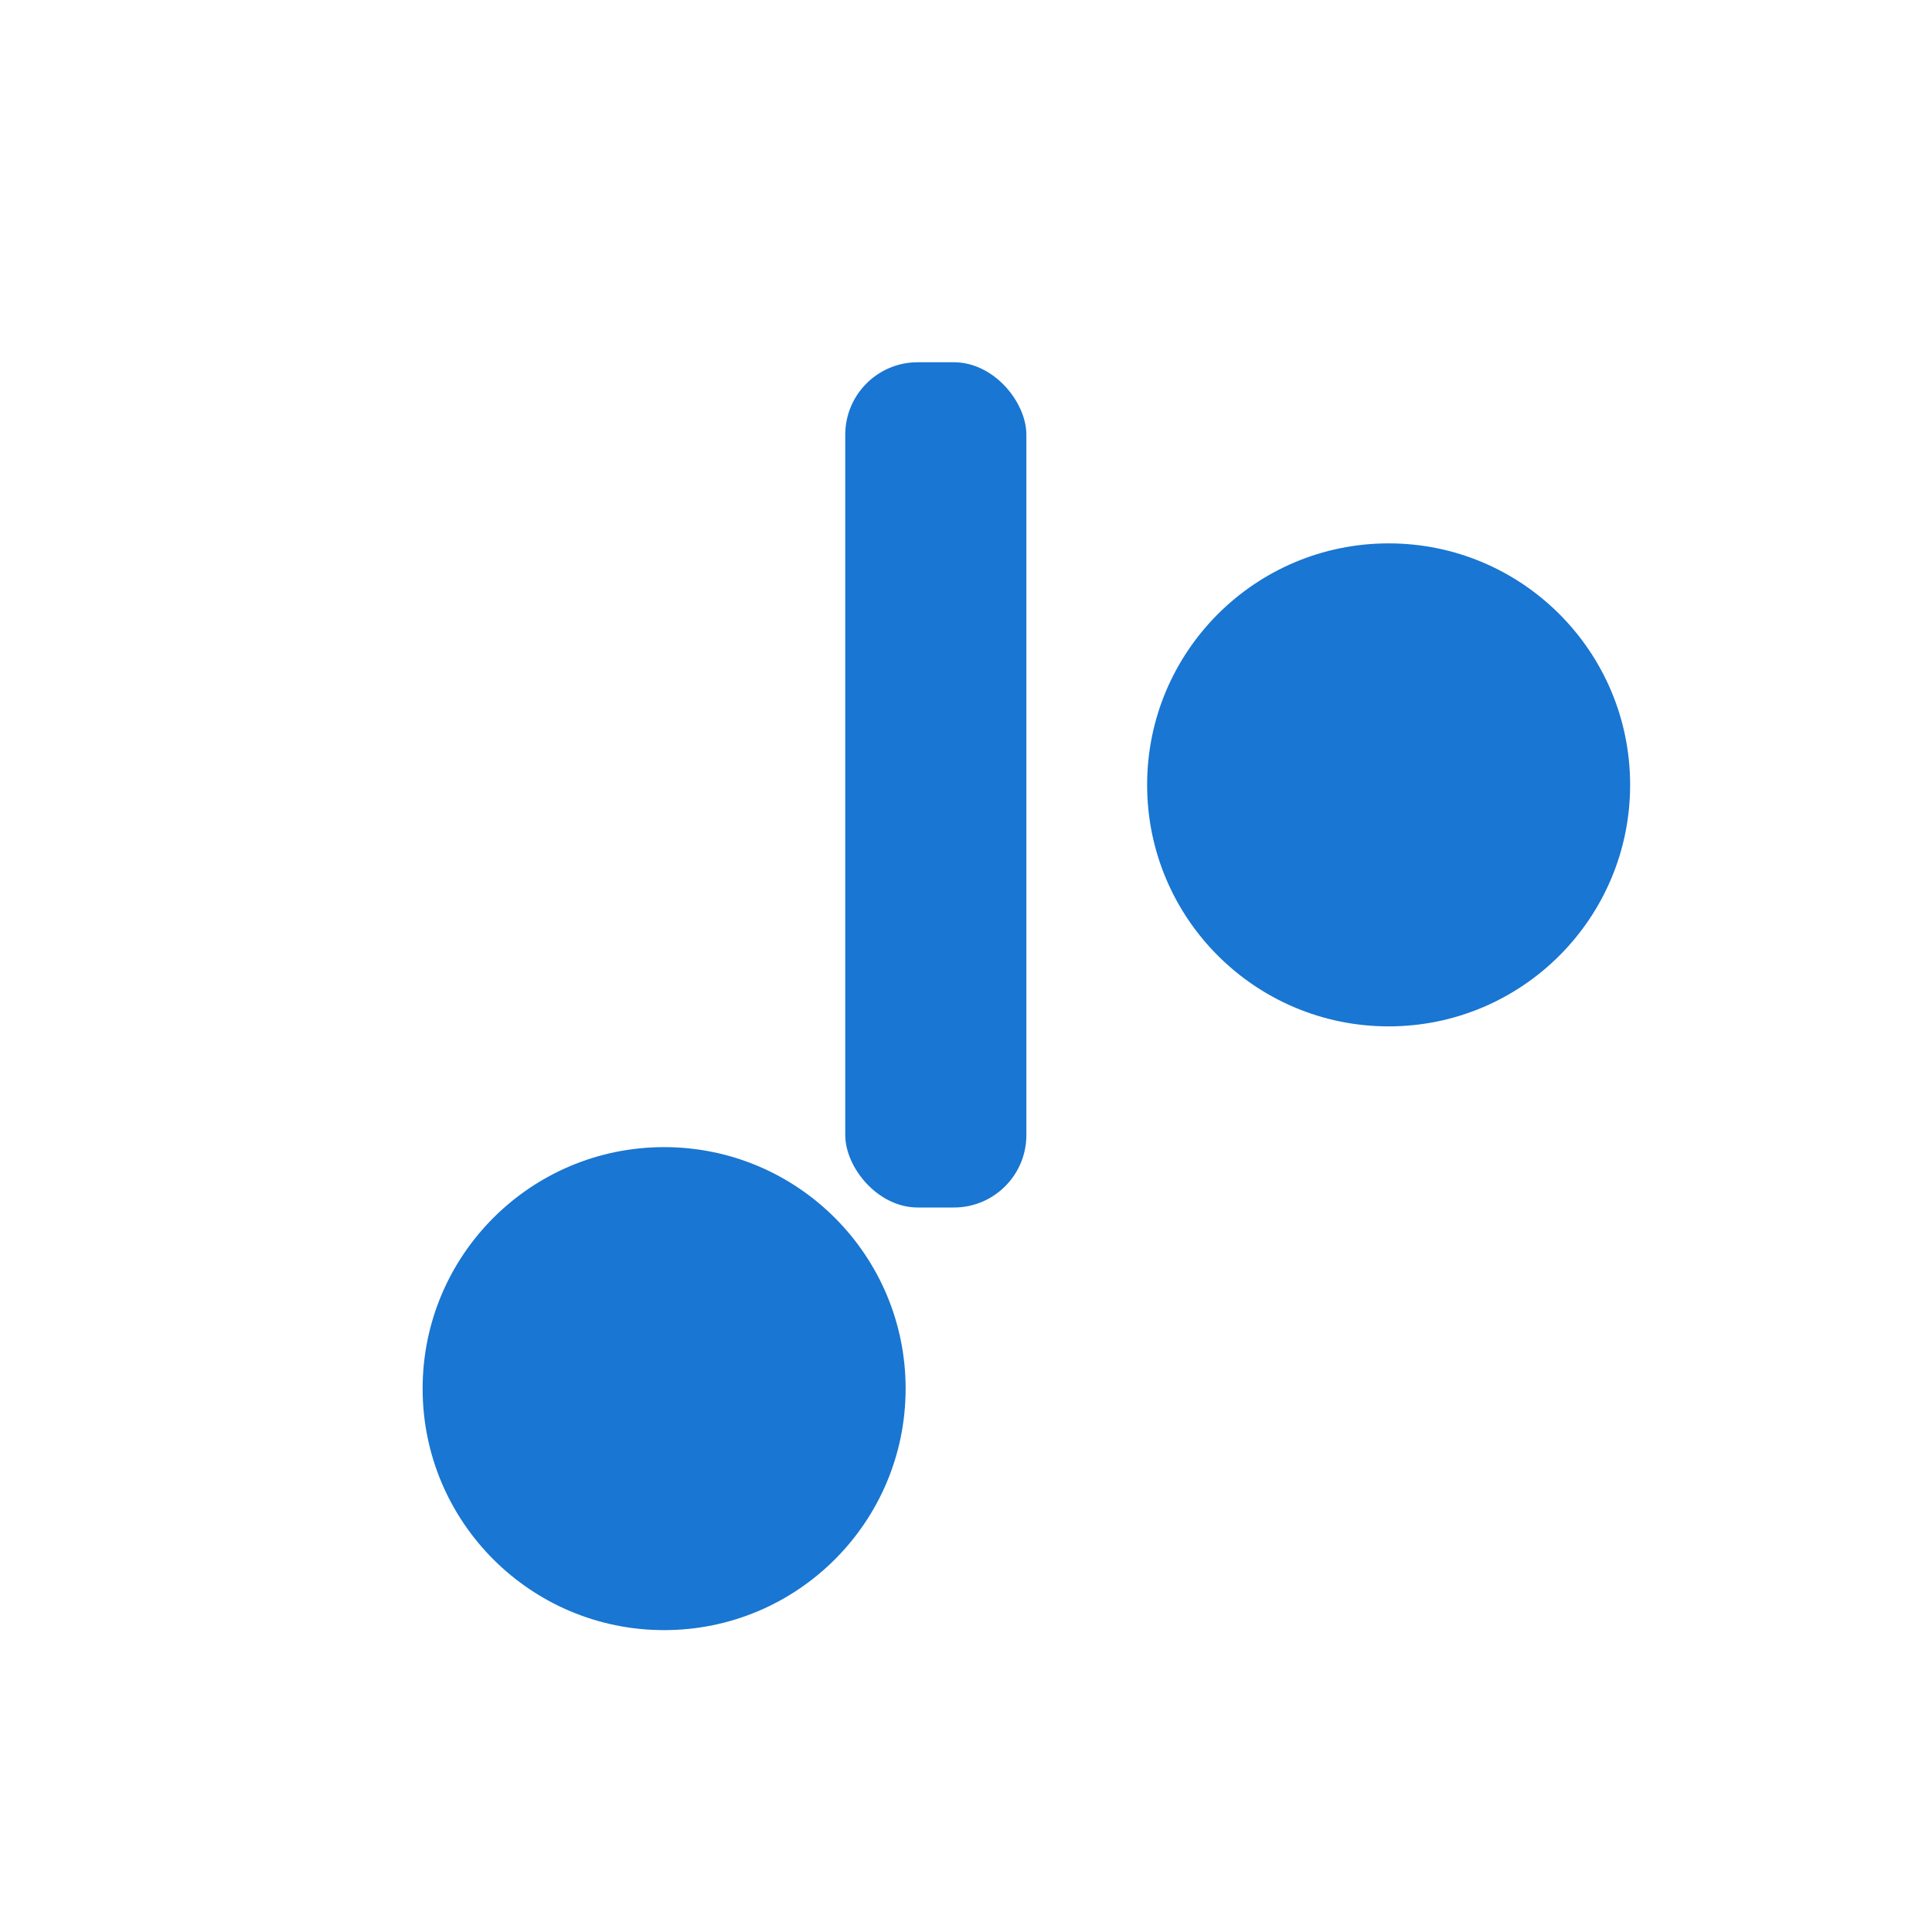
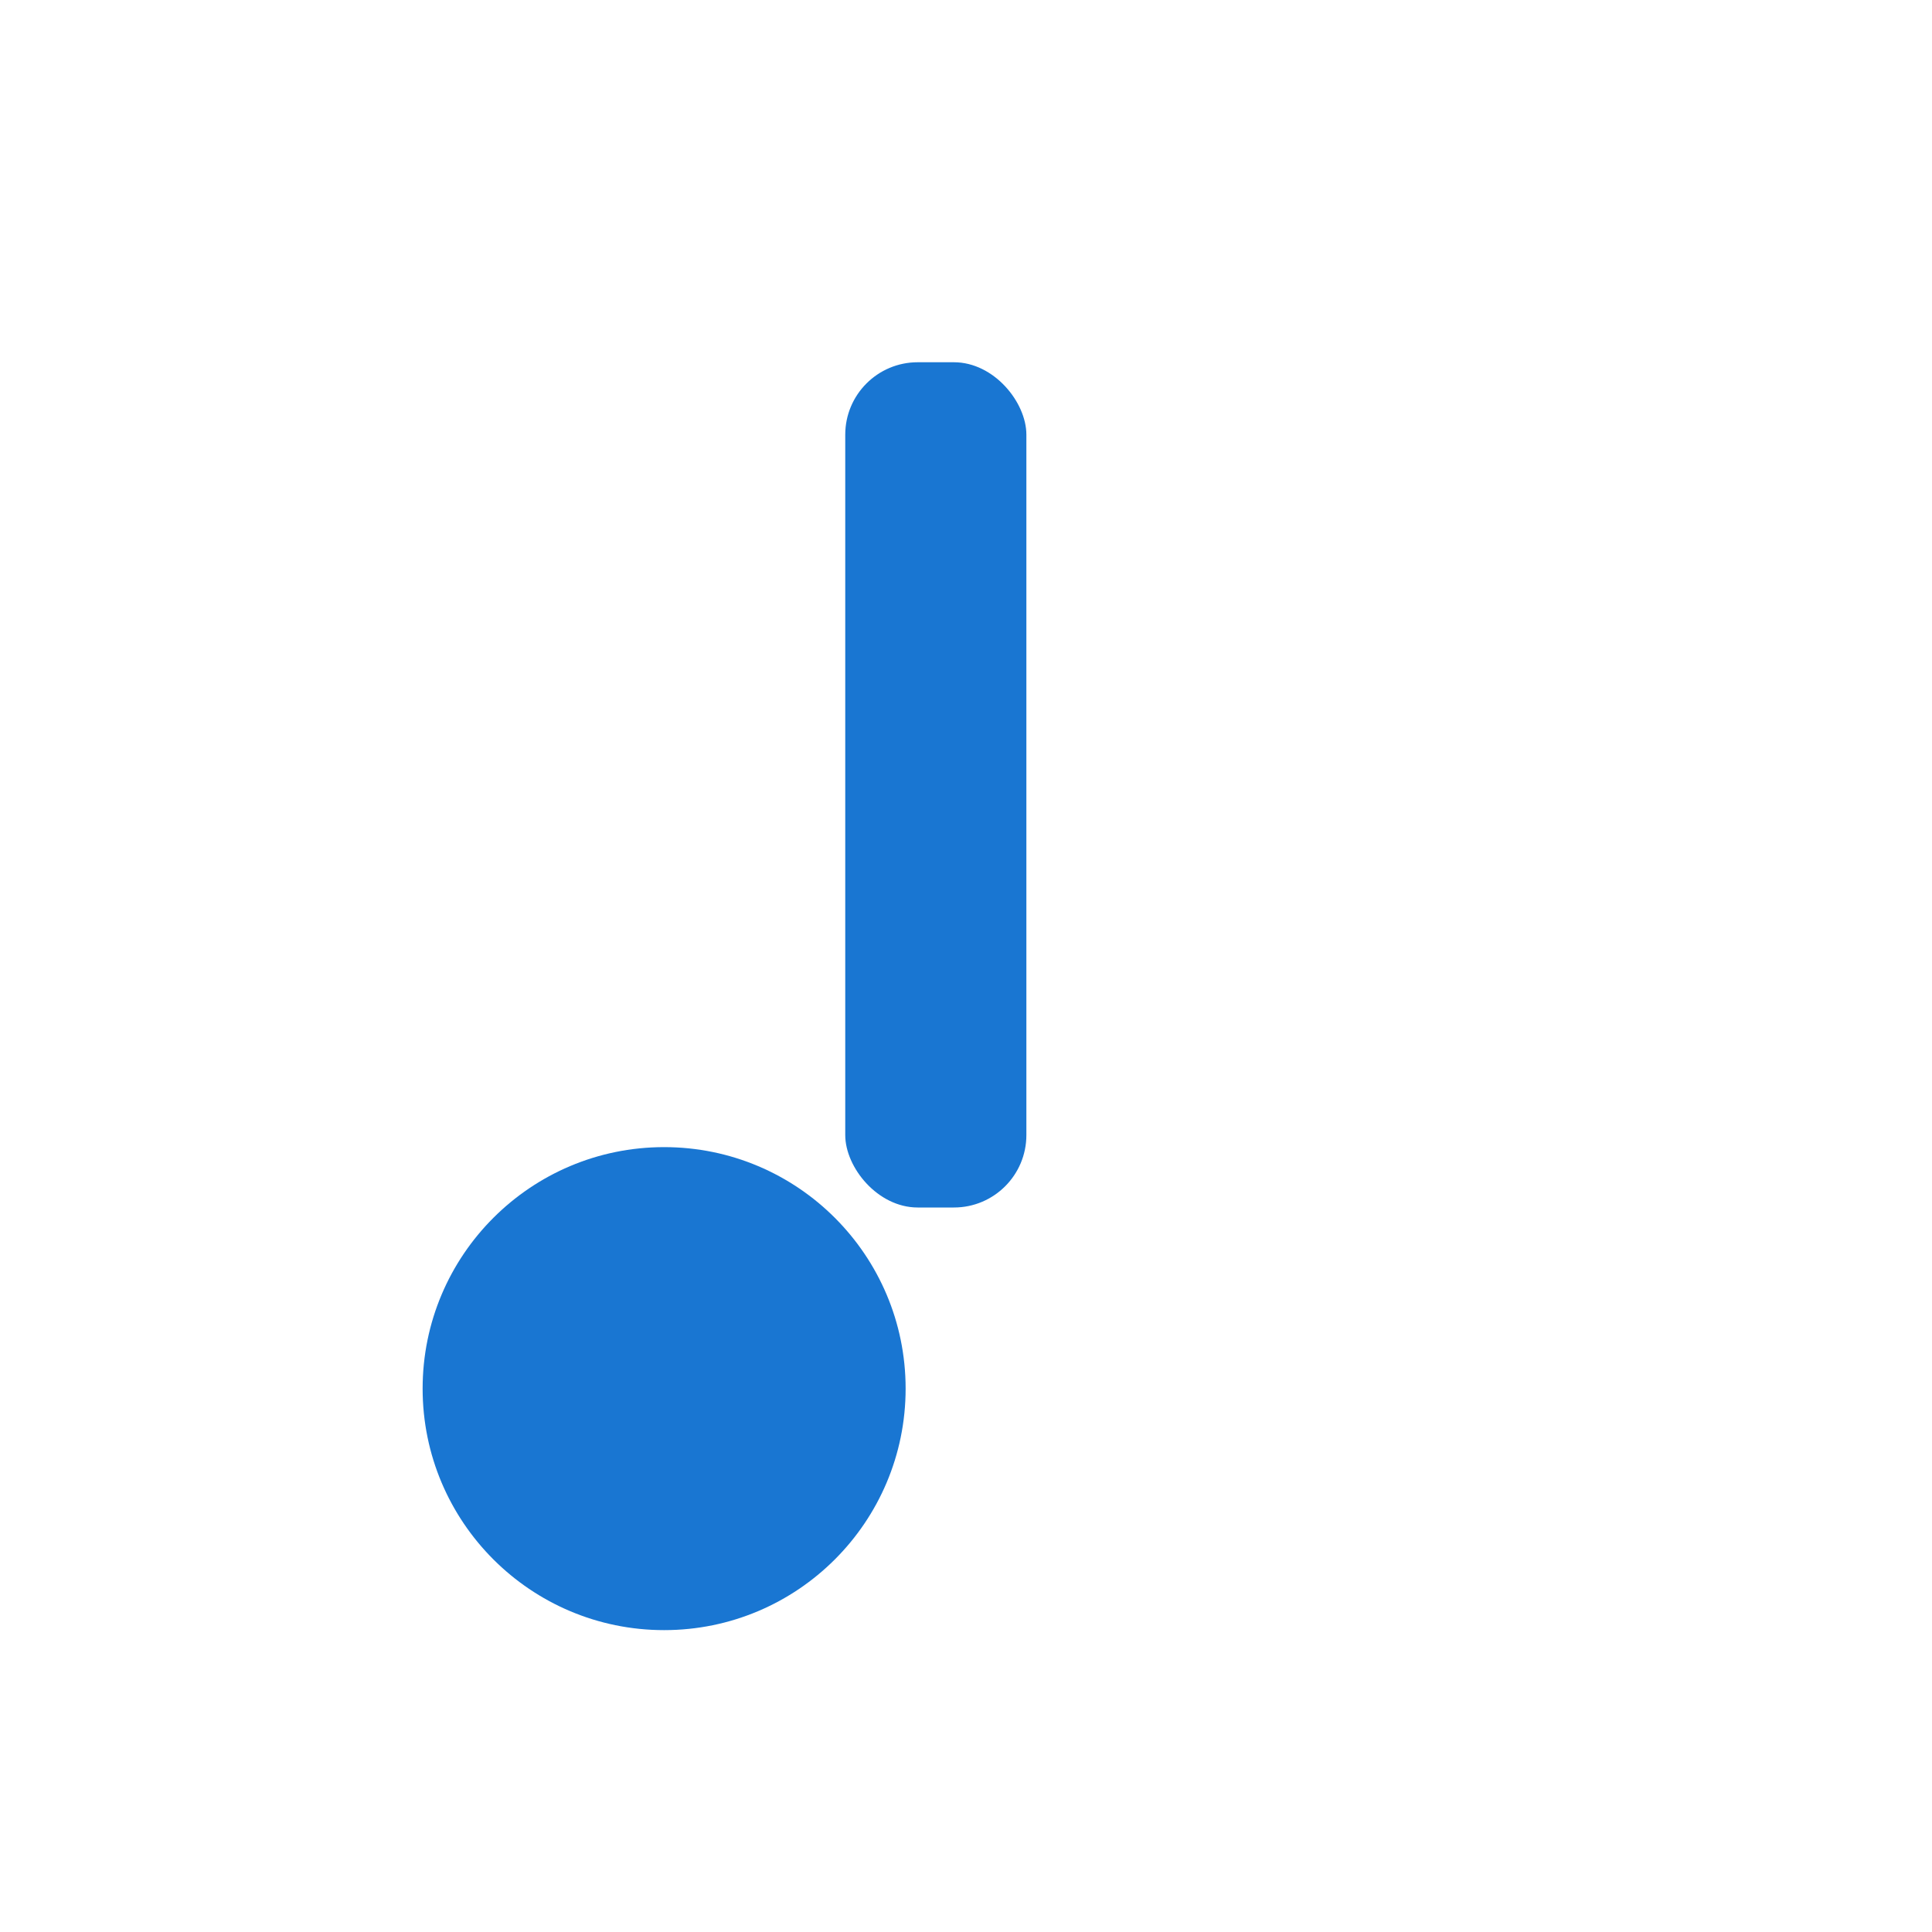
<svg xmlns="http://www.w3.org/2000/svg" viewBox="0 0 32 32">
  <g>
    <circle cx="11" cy="23" r="4" fill="#1976d2" />
    <rect x="14" y="6" width="3" height="14" rx="1.2" fill="#1976d2" />
-     <circle cx="23" cy="13" r="4" fill="#1976d2" />
  </g>
</svg>